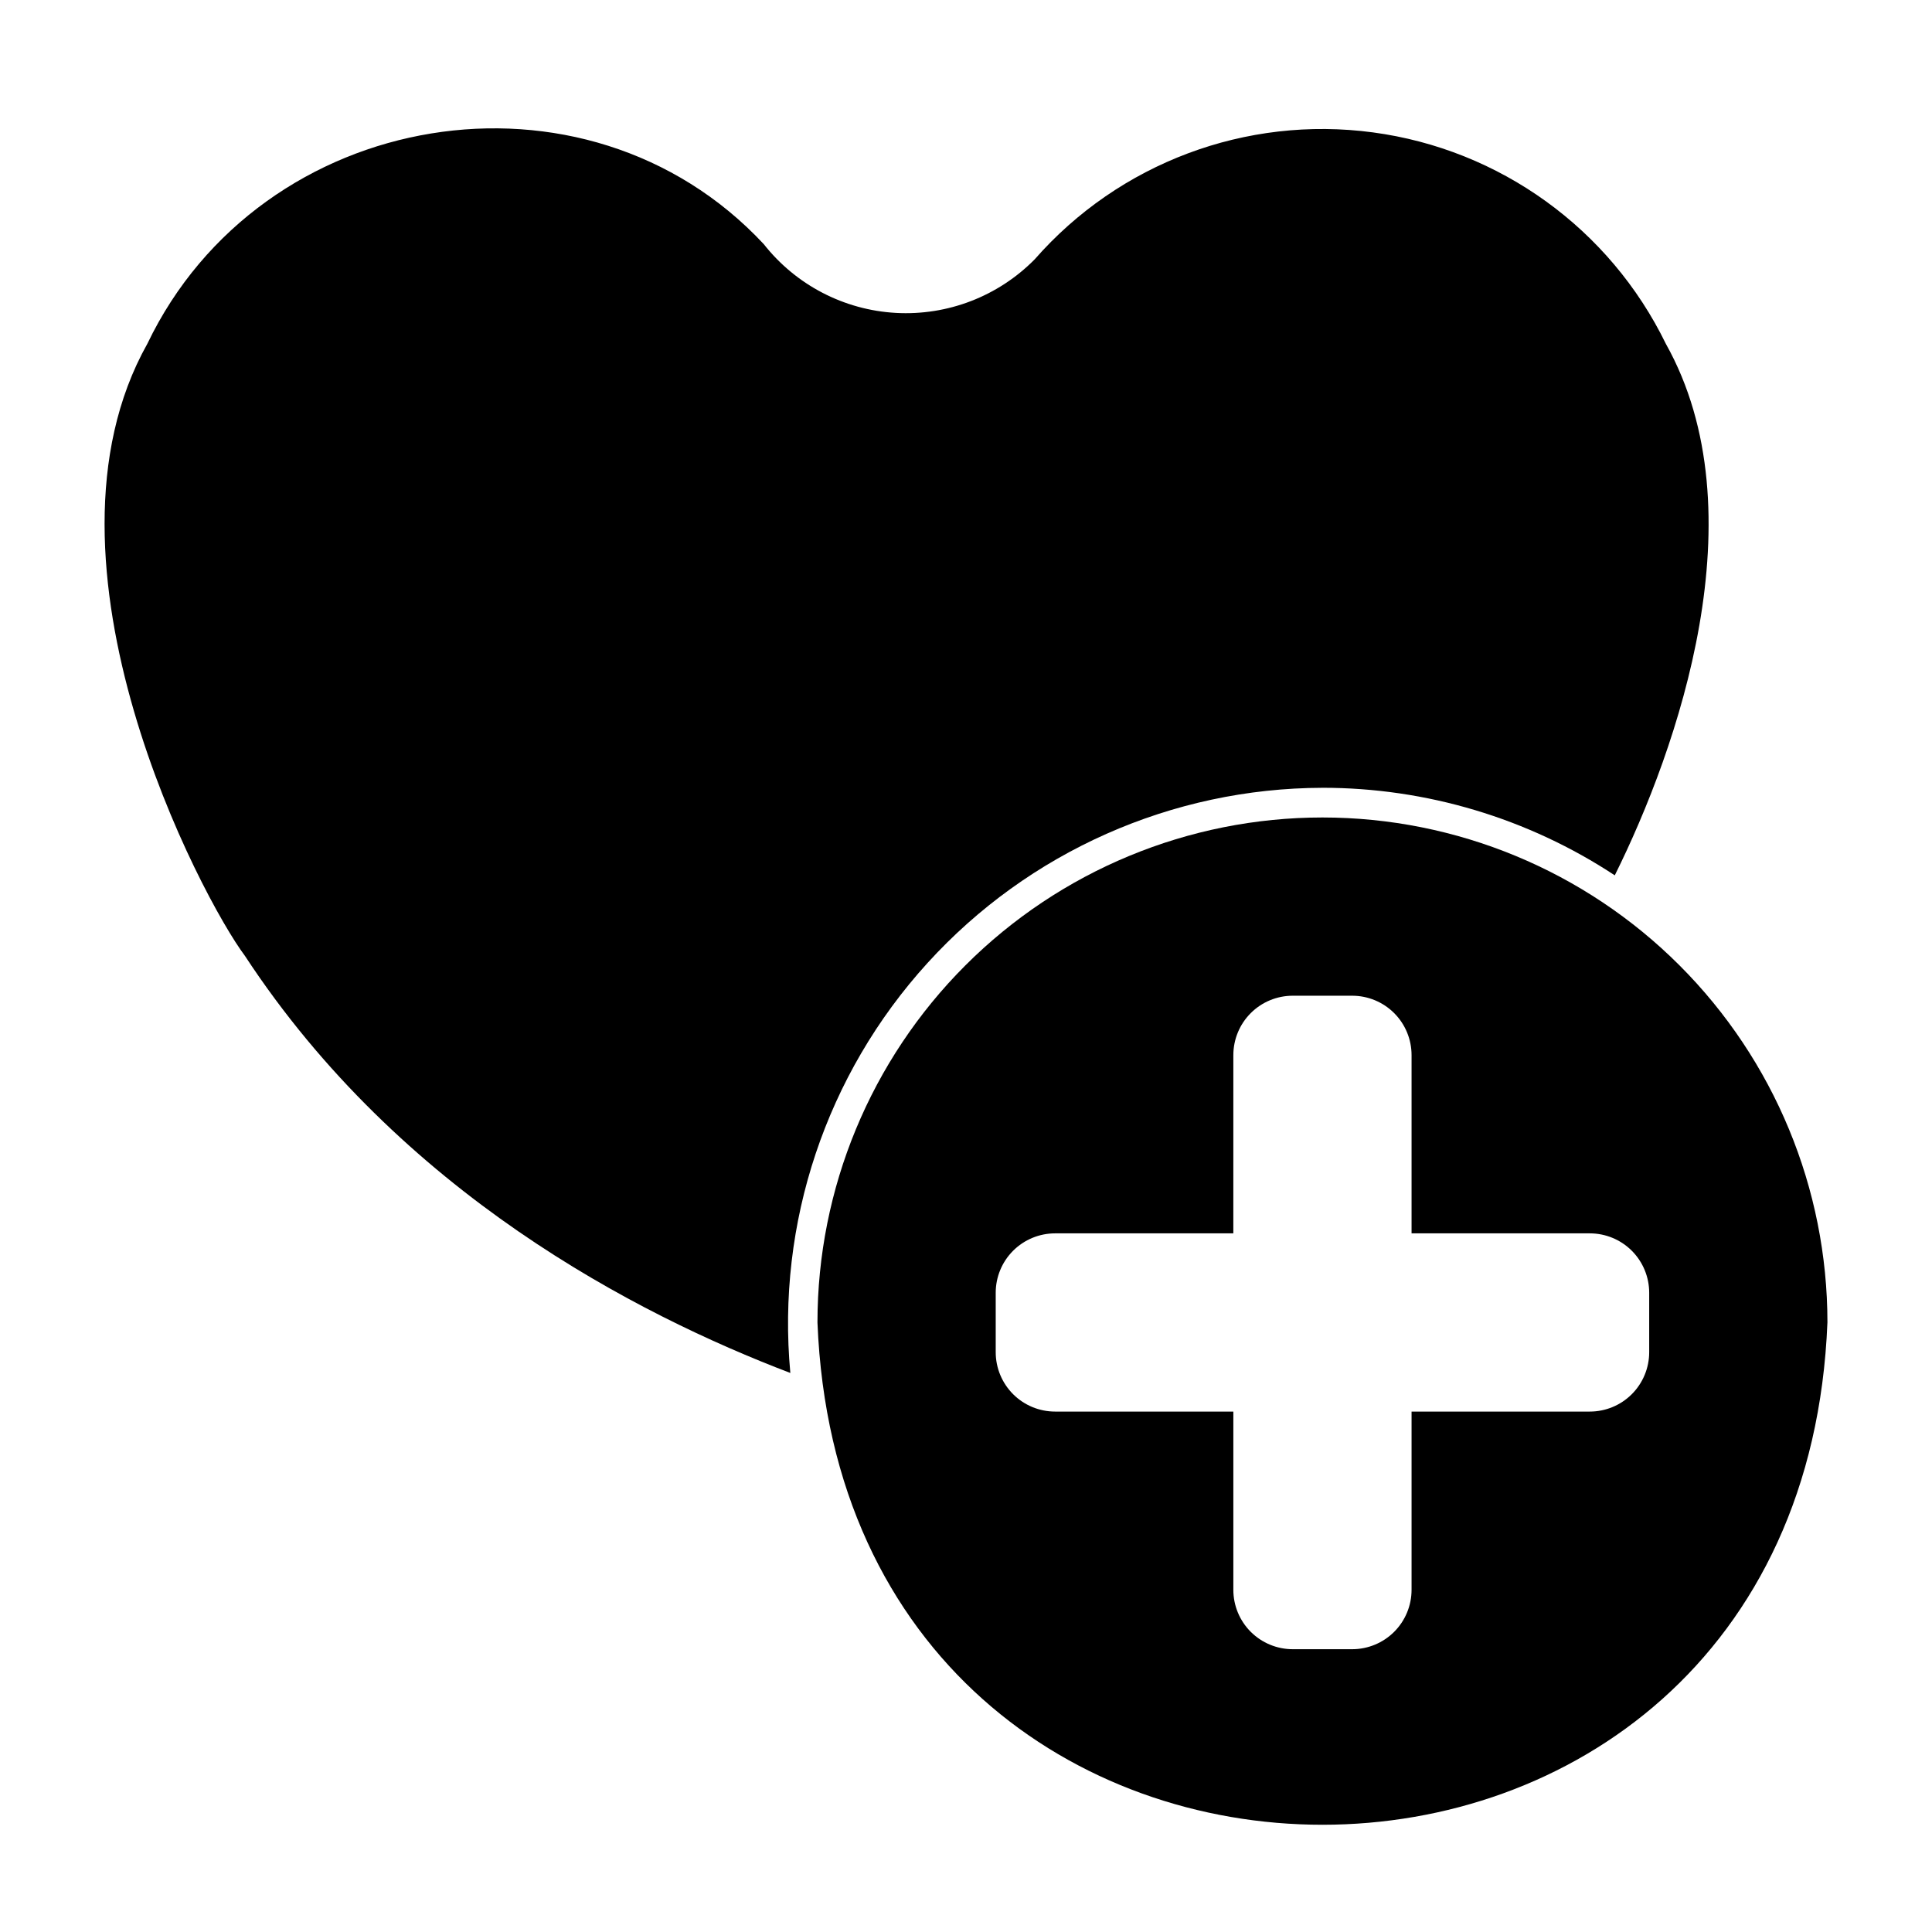
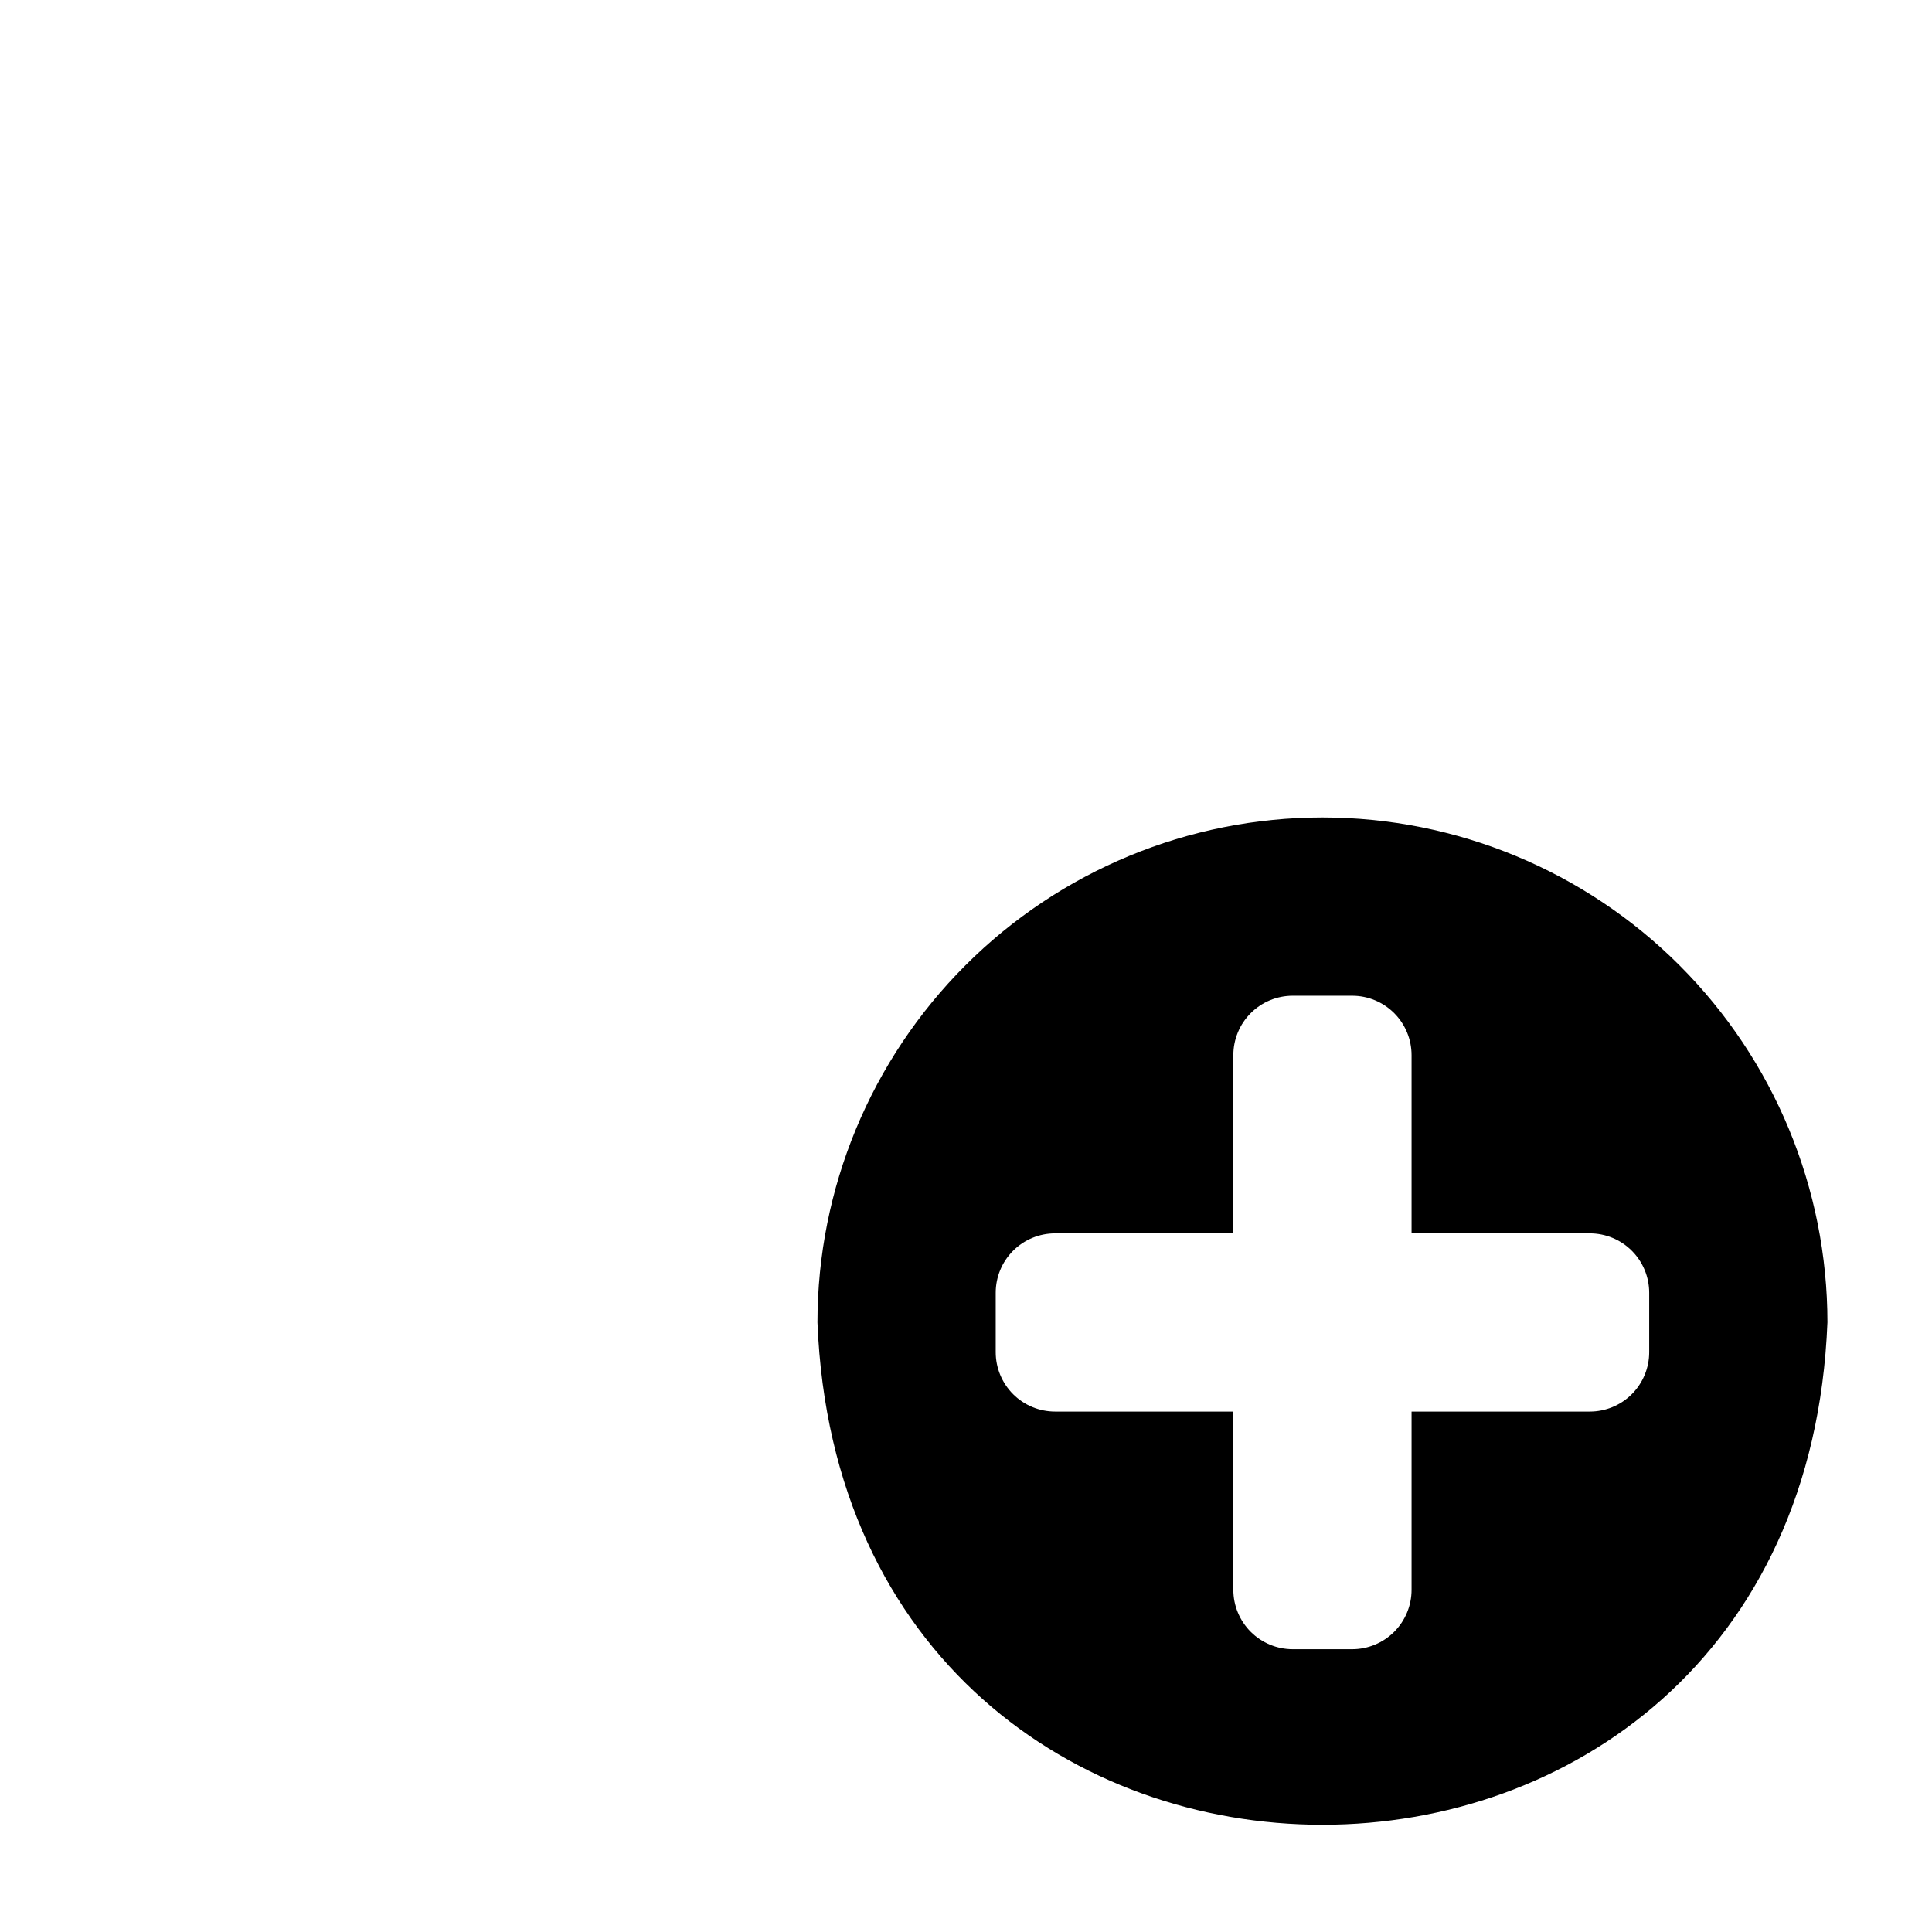
<svg xmlns="http://www.w3.org/2000/svg" fill="#000000" width="800px" height="800px" version="1.1" viewBox="144 144 512 512">
  <g>
-     <path d="m494.46 352.77c27.539-0.008 54.473 8.059 77.473 23.203 16.688-33.605 38.57-96.164 13.535-140.86-14.859-30.492-43.996-51.523-77.621-56.027-33.621-4.504-67.266 8.117-89.629 33.625-9.66 9.805-23.07 14.98-36.816 14.211-13.742-0.77-26.492-7.406-35-18.227-47.25-50.625-133.25-36.391-163.36 26.418-32.648 58.191 14.512 147.08 25.844 162.17 41.215 62.824 103.7 94.988 144.56 110.57-3.684-39.703 9.5-79.125 36.328-108.62 26.824-29.5 64.816-46.359 104.69-46.457z" />
    <path d="m494.46 360.64c-35.492 0-69.531 14.102-94.625 39.199-25.098 25.094-39.199 59.133-39.199 94.625 7.047 177.52 260.63 177.46 267.65 0h0.004c-0.004-35.492-14.102-69.531-39.199-94.625-25.098-25.098-59.137-39.199-94.629-39.199zm86.594 141.7c0 4.176-1.66 8.18-4.609 11.133-2.953 2.953-6.957 4.609-11.133 4.609h-47.234v47.234c0 4.176-1.656 8.18-4.609 11.133-2.953 2.949-6.957 4.609-11.133 4.609h-15.746c-4.176 0-8.18-1.66-11.133-4.609-2.953-2.953-4.609-6.957-4.609-11.133v-47.234h-47.234c-4.176 0-8.18-1.656-11.133-4.609-2.949-2.953-4.609-6.957-4.609-11.133v-15.746c0-4.176 1.656-8.18 4.609-11.133s6.957-4.609 11.133-4.609h47.23l0.004-47.234c0-4.176 1.656-8.18 4.609-11.133s6.957-4.609 11.133-4.609h15.746c4.176 0 8.18 1.656 11.133 4.609s4.609 6.957 4.609 11.133v47.23h47.23l0.004 0.004c4.176 0 8.18 1.656 11.133 4.609 2.949 2.953 4.609 6.957 4.609 11.133z" />
  </g>
</svg>